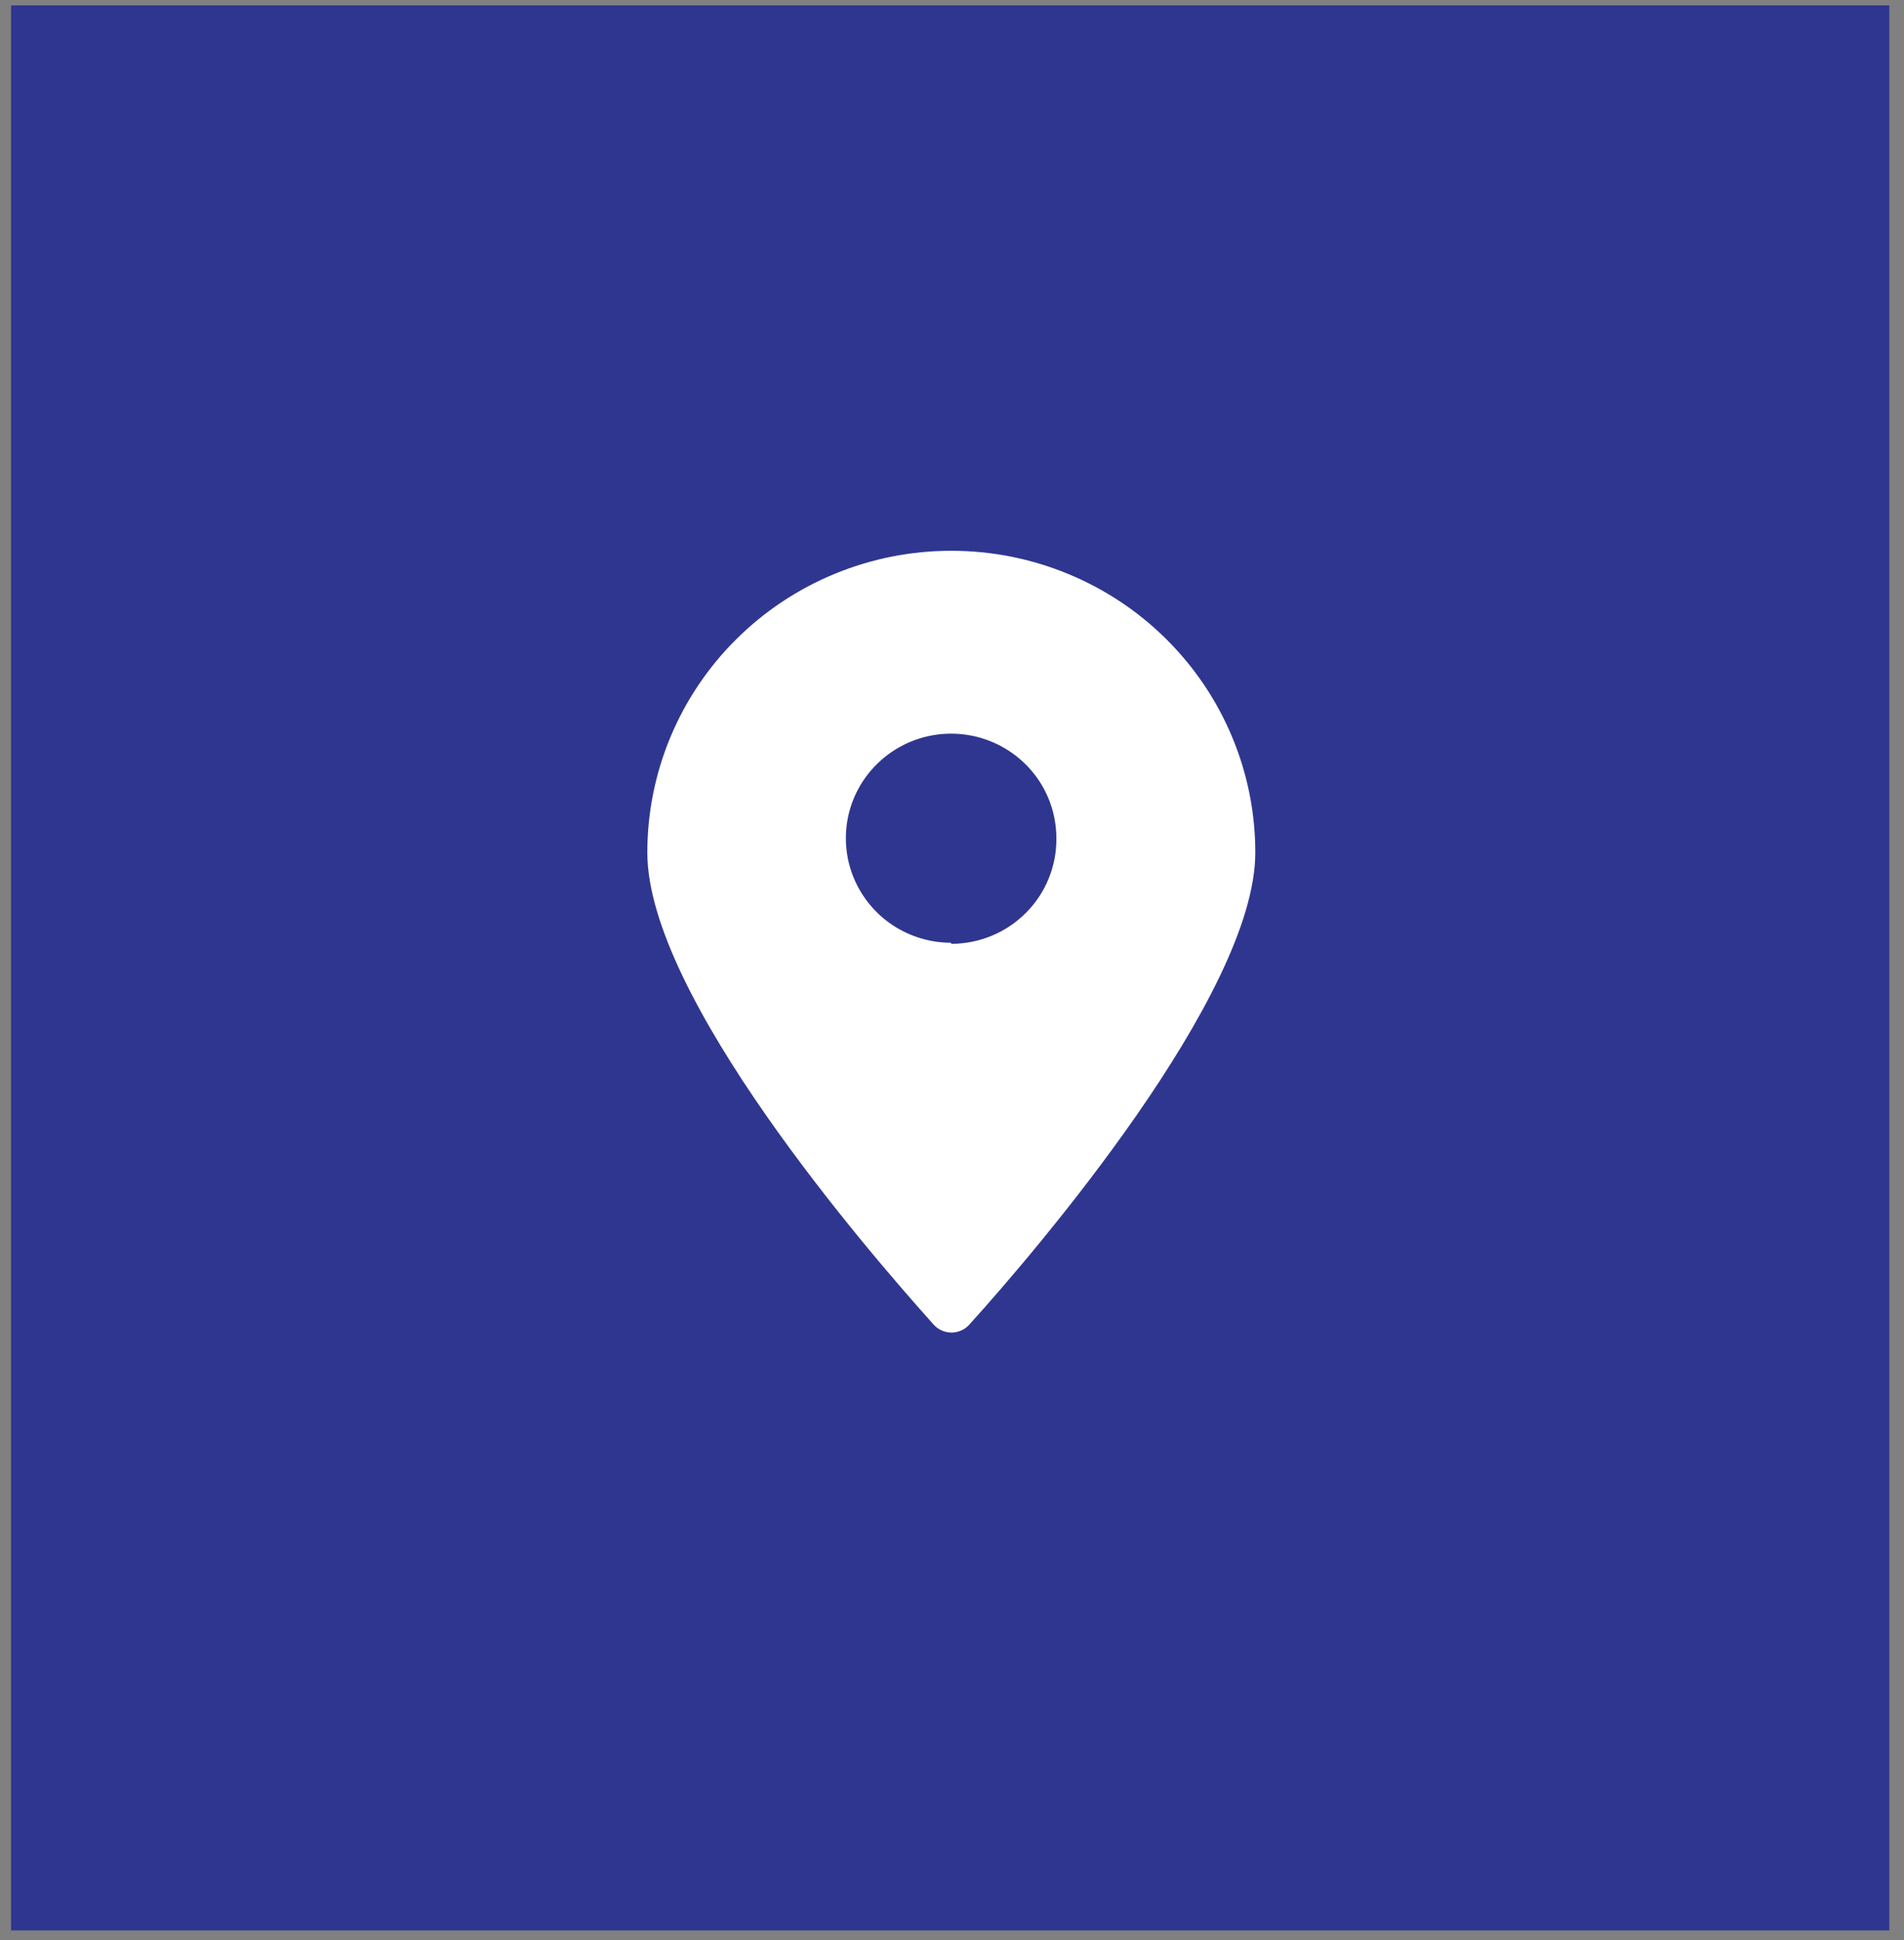
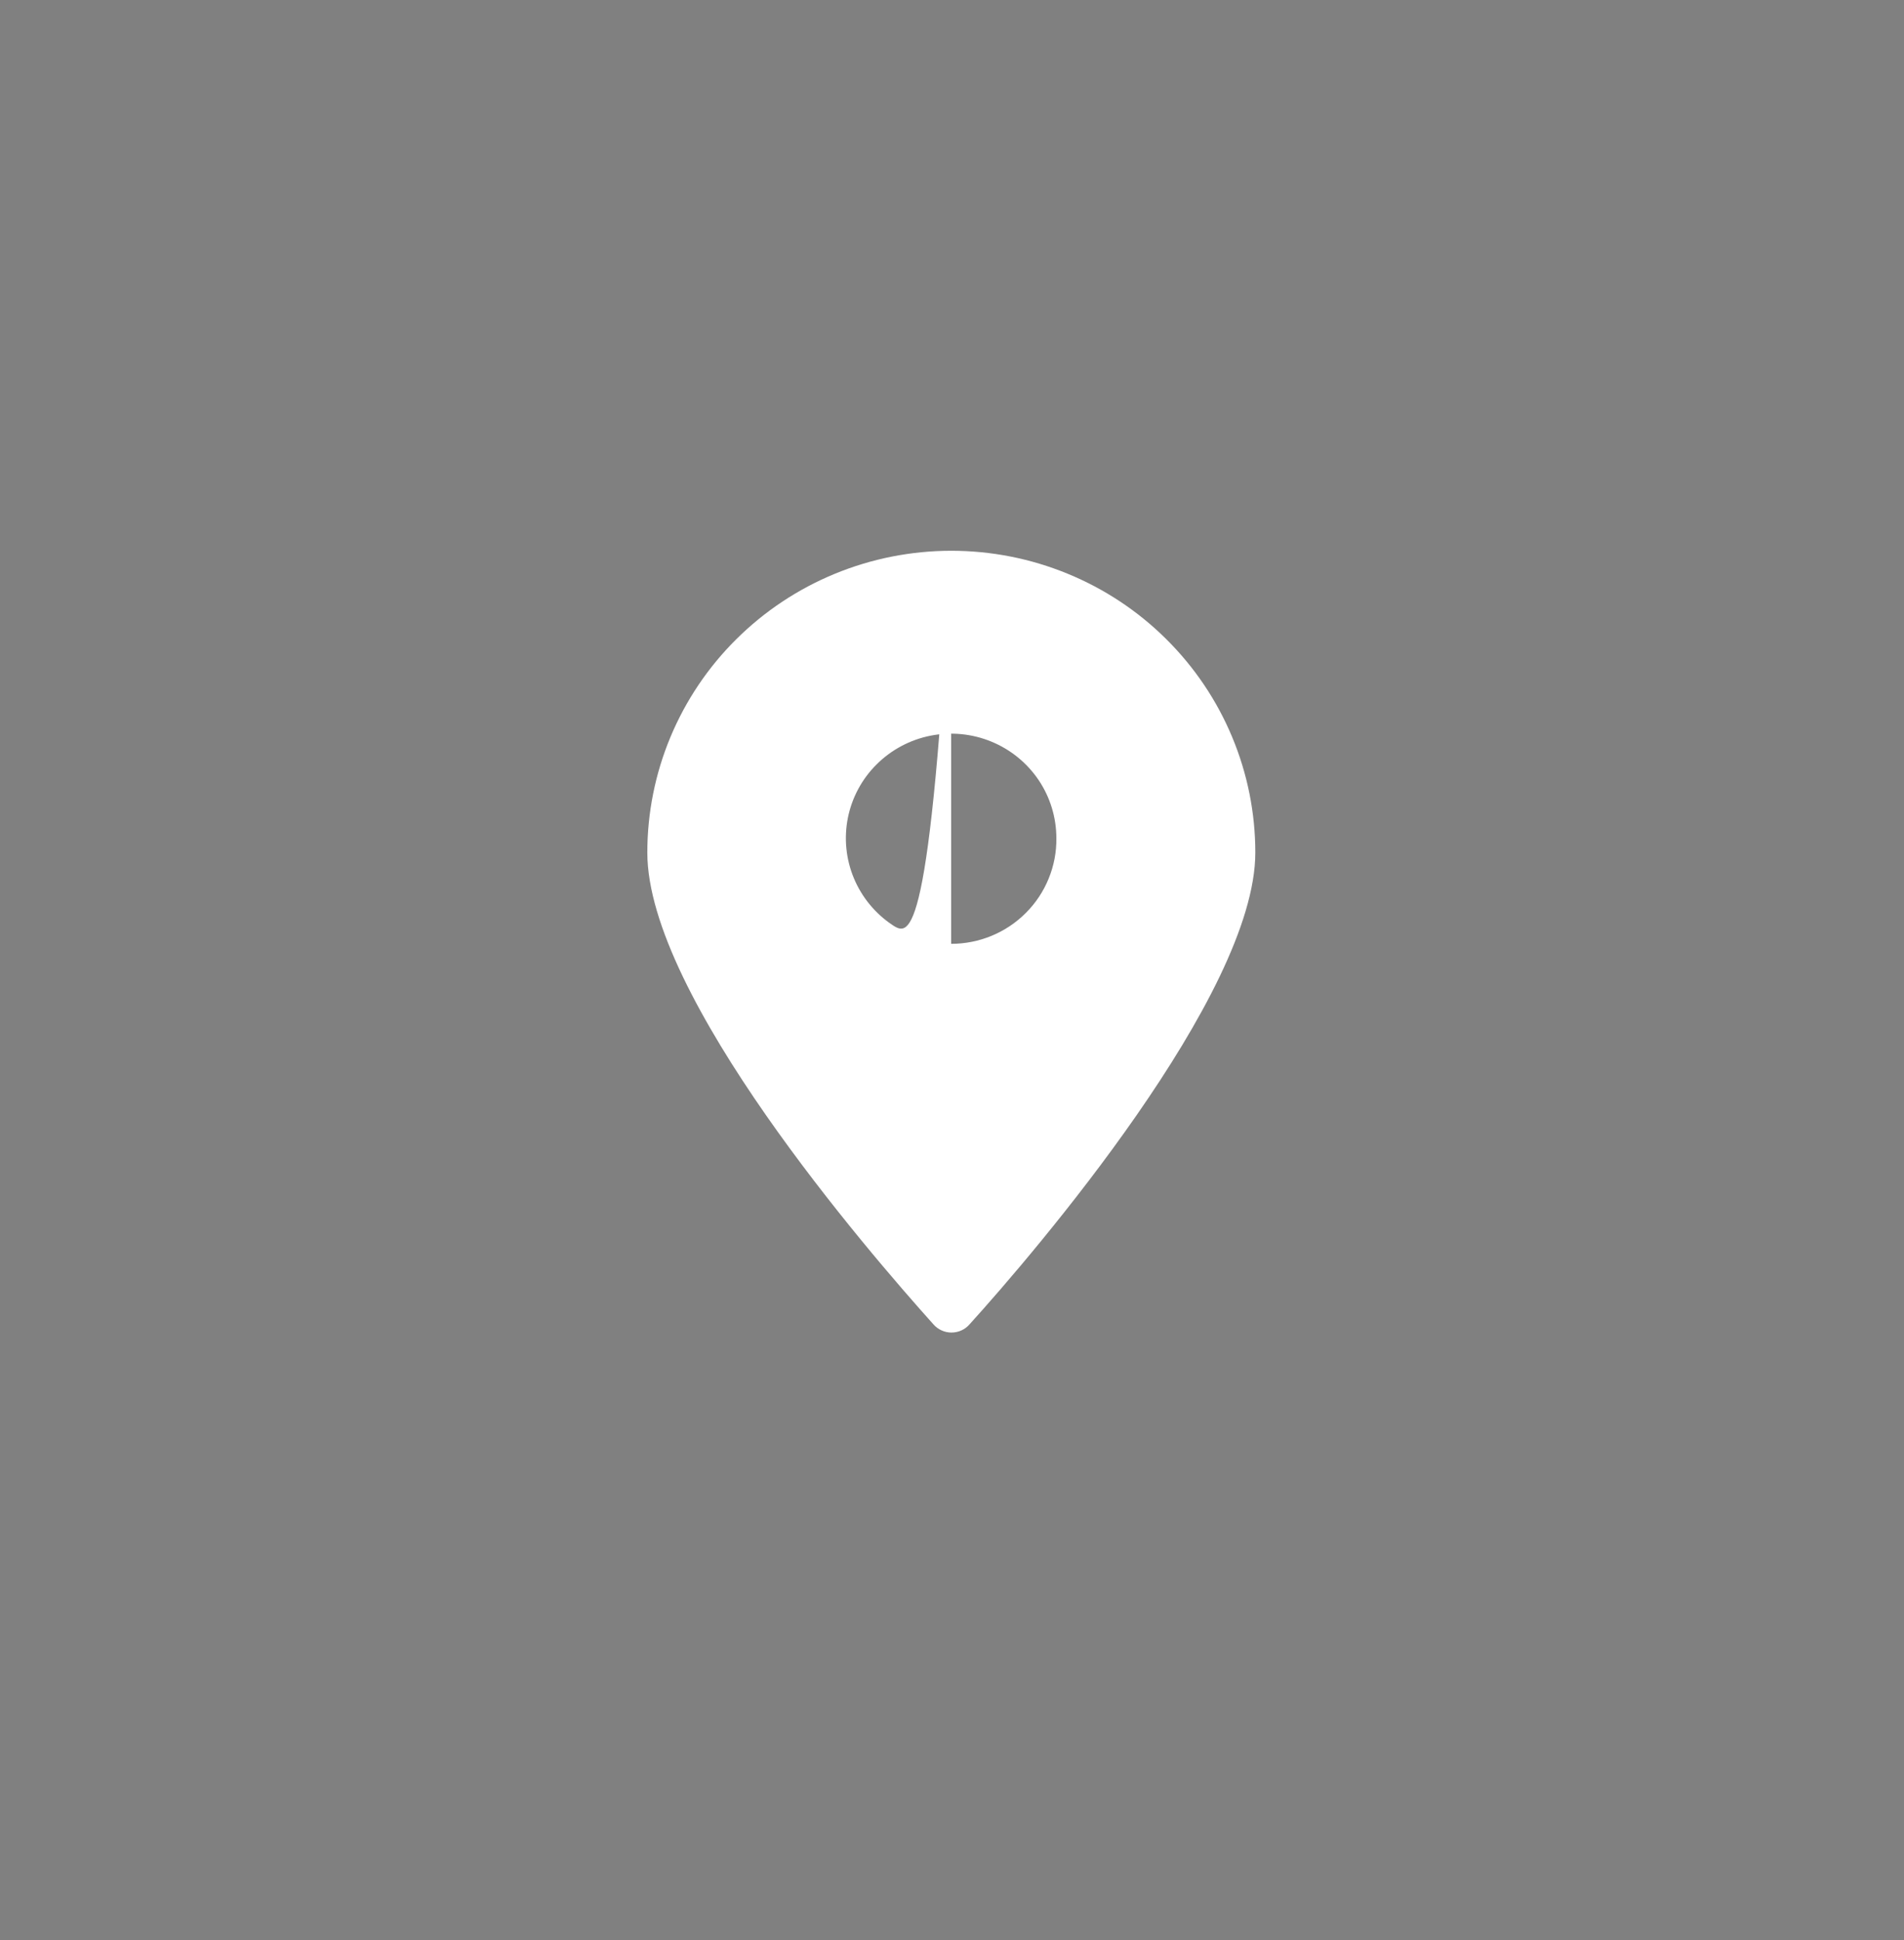
<svg xmlns="http://www.w3.org/2000/svg" width="53" height="54" viewBox="0 0 53 54" fill="none">
  <rect x="0" y="0" width="53" height="54" fill="#808080" stroke="none" />
-   <path d="M52.592 0.15H0.308V53.73H52.592V0.15Z" fill="#2F368F" />
-   <path d="M26.476 15.33C25.365 15.33 24.265 15.548 23.239 15.97C22.213 16.392 21.281 17.011 20.496 17.791C19.71 18.57 19.087 19.497 18.662 20.516C18.237 21.535 18.019 22.627 18.019 23.73C18.019 27.73 24.17 34.84 25.982 36.86C26.045 36.932 26.122 36.99 26.209 37.029C26.296 37.069 26.39 37.089 26.486 37.089C26.581 37.089 26.676 37.069 26.763 37.029C26.849 36.99 26.927 36.932 26.989 36.86C28.801 34.86 34.943 27.69 34.943 23.73C34.943 22.626 34.724 21.533 34.298 20.513C33.873 19.493 33.249 18.567 32.462 17.787C31.676 17.006 30.742 16.388 29.715 15.967C28.688 15.545 27.587 15.329 26.476 15.33ZM26.476 26.24C25.896 26.24 25.33 26.069 24.848 25.75C24.366 25.43 23.991 24.976 23.769 24.444C23.547 23.912 23.489 23.327 23.602 22.762C23.715 22.198 23.994 21.679 24.404 21.273C24.814 20.866 25.336 20.588 25.904 20.476C26.472 20.364 27.061 20.421 27.597 20.642C28.132 20.862 28.59 21.235 28.912 21.713C29.234 22.192 29.405 22.755 29.405 23.33C29.41 23.715 29.337 24.097 29.191 24.453C29.046 24.81 28.831 25.134 28.558 25.407C28.286 25.681 27.961 25.898 27.604 26.046C27.247 26.194 26.863 26.27 26.476 26.27V26.24Z" fill="white" />
+   <path d="M26.476 15.33C25.365 15.33 24.265 15.548 23.239 15.97C22.213 16.392 21.281 17.011 20.496 17.791C19.71 18.57 19.087 19.497 18.662 20.516C18.237 21.535 18.019 22.627 18.019 23.73C18.019 27.73 24.17 34.84 25.982 36.86C26.045 36.932 26.122 36.99 26.209 37.029C26.296 37.069 26.39 37.089 26.486 37.089C26.581 37.089 26.676 37.069 26.763 37.029C26.849 36.99 26.927 36.932 26.989 36.86C28.801 34.86 34.943 27.69 34.943 23.73C34.943 22.626 34.724 21.533 34.298 20.513C33.873 19.493 33.249 18.567 32.462 17.787C31.676 17.006 30.742 16.388 29.715 15.967C28.688 15.545 27.587 15.329 26.476 15.33ZC25.896 26.24 25.33 26.069 24.848 25.75C24.366 25.43 23.991 24.976 23.769 24.444C23.547 23.912 23.489 23.327 23.602 22.762C23.715 22.198 23.994 21.679 24.404 21.273C24.814 20.866 25.336 20.588 25.904 20.476C26.472 20.364 27.061 20.421 27.597 20.642C28.132 20.862 28.59 21.235 28.912 21.713C29.234 22.192 29.405 22.755 29.405 23.33C29.41 23.715 29.337 24.097 29.191 24.453C29.046 24.81 28.831 25.134 28.558 25.407C28.286 25.681 27.961 25.898 27.604 26.046C27.247 26.194 26.863 26.27 26.476 26.27V26.24Z" fill="white" />
</svg>